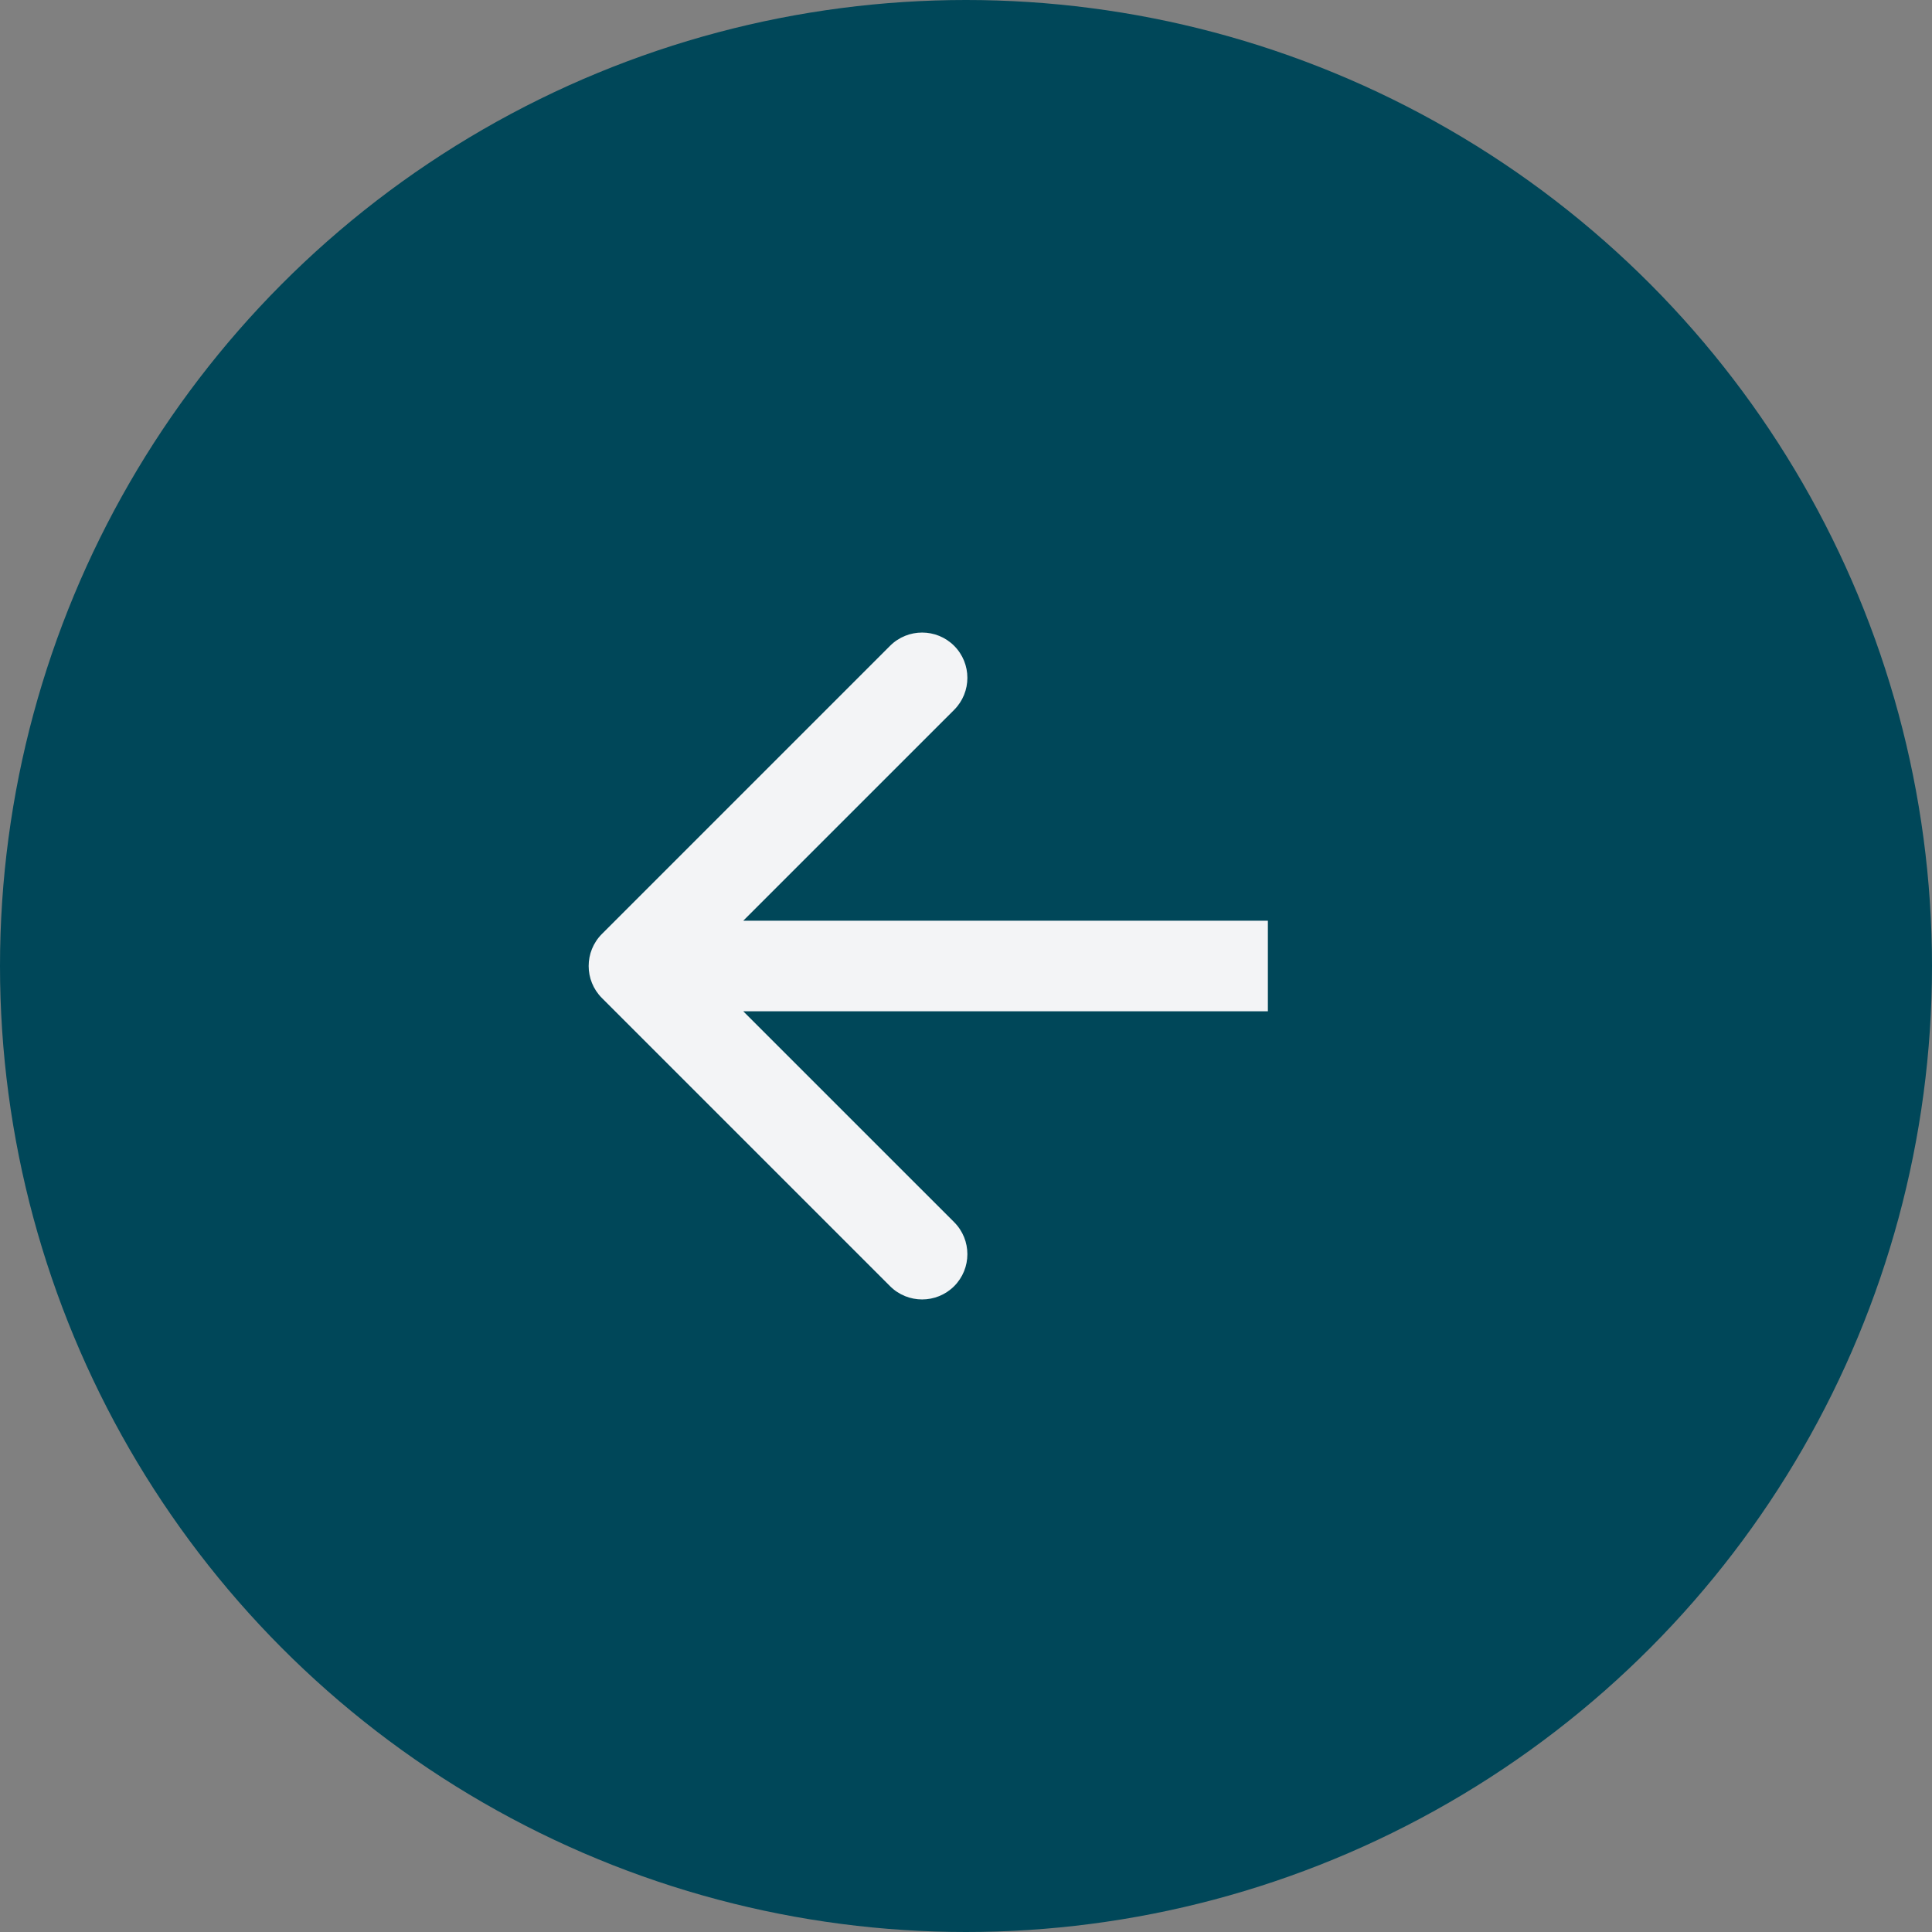
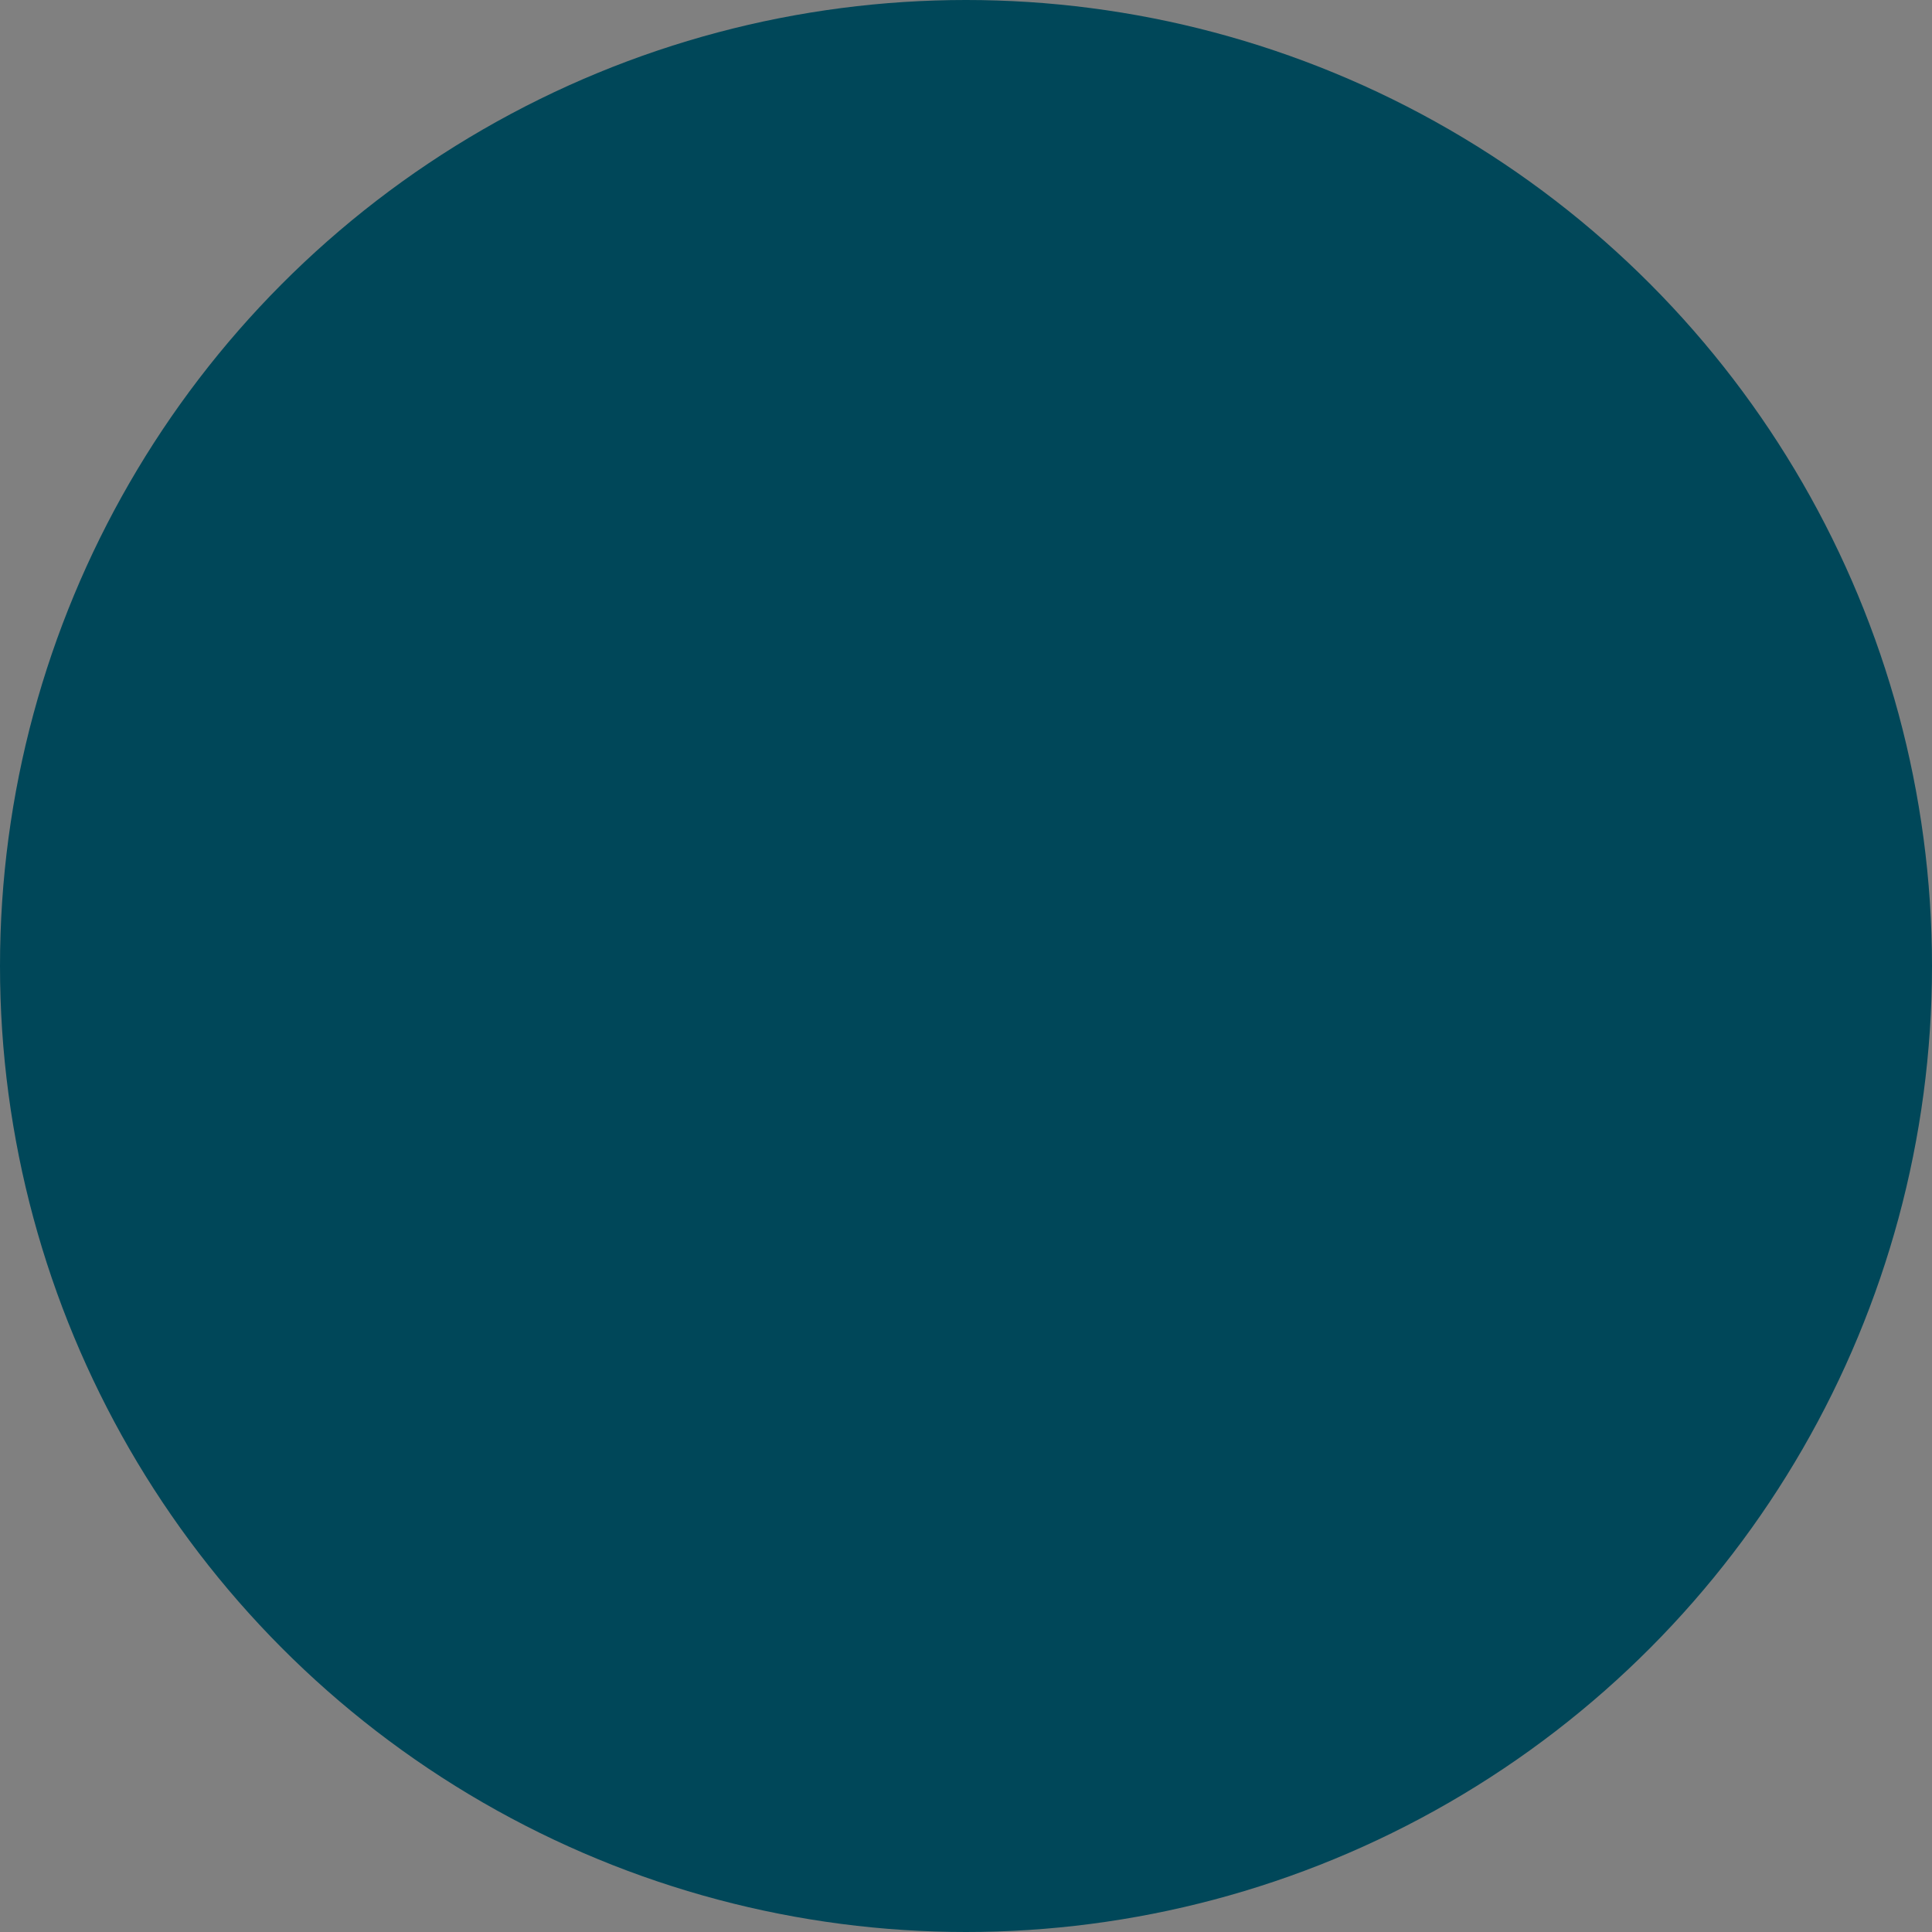
<svg xmlns="http://www.w3.org/2000/svg" width="64" height="64" viewBox="0 0 64 64" fill="none">
  <rect x="0" y="0" width="64" height="64" fill="#808080" stroke="none" />
  <circle cx="32" cy="32" r="32" transform="rotate(180 32 32)" fill="#004759" />
-   <path d="M19.939 30.939C19.354 31.525 19.354 32.475 19.939 33.061L29.485 42.607C30.071 43.192 31.021 43.192 31.607 42.607C32.192 42.021 32.192 41.071 31.607 40.485L23.121 32L31.607 23.515C32.192 22.929 32.192 21.979 31.607 21.393C31.021 20.808 30.071 20.808 29.485 21.393L19.939 30.939ZM42 30.5H21V33.5H42V30.5Z" fill="#F3F4F6" />
</svg>